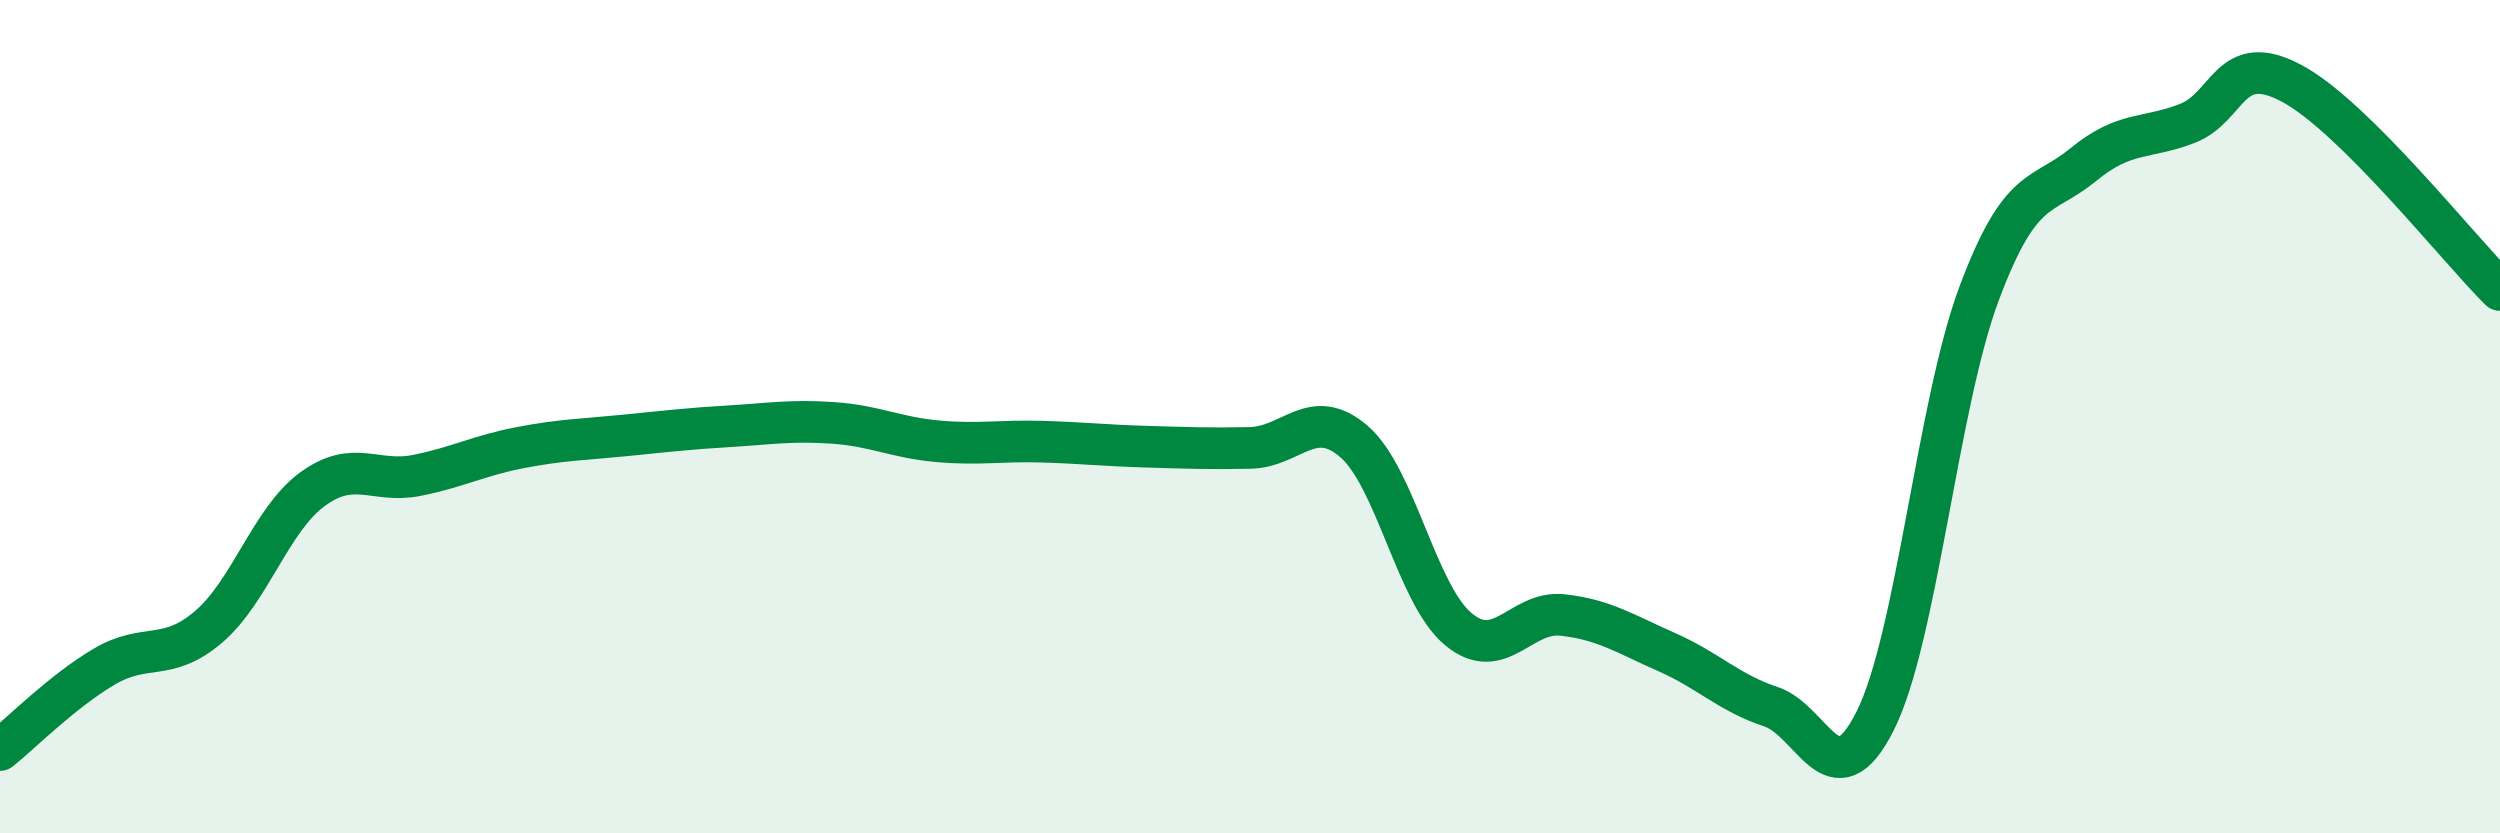
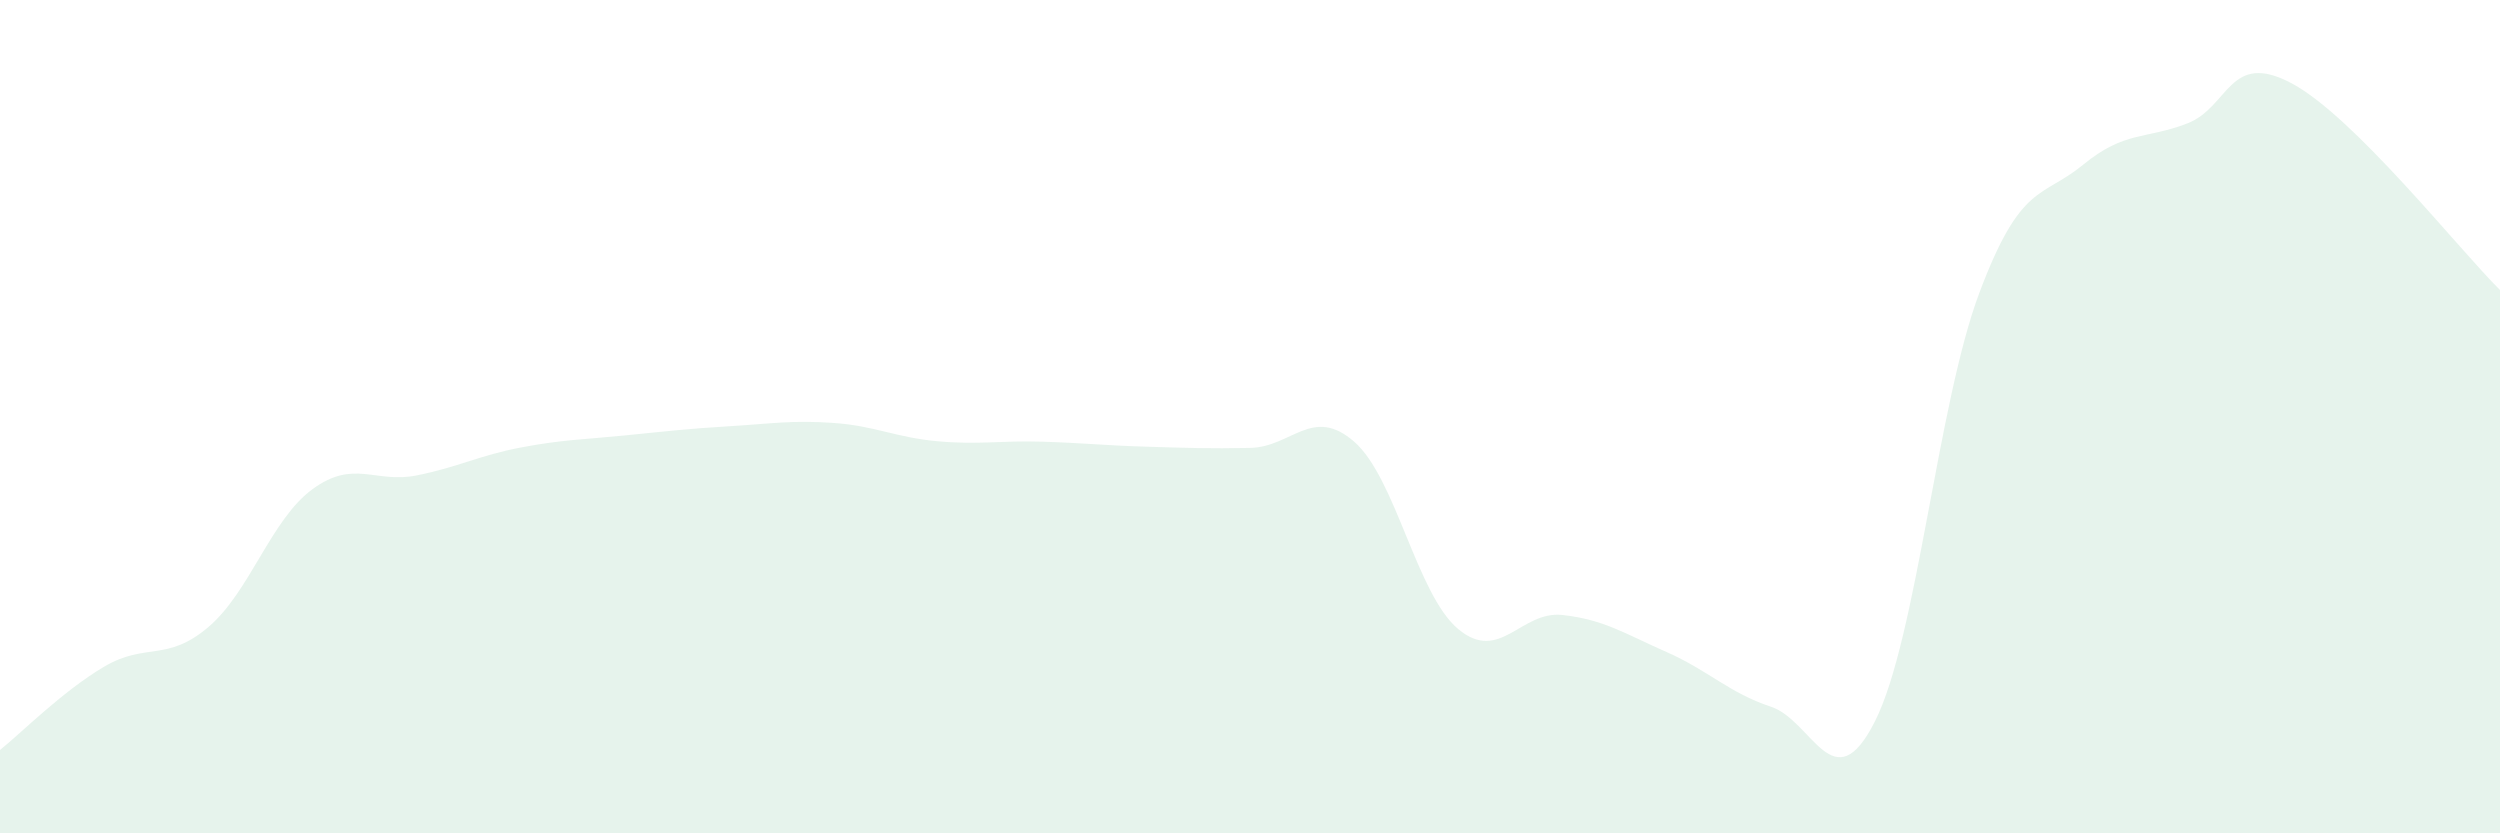
<svg xmlns="http://www.w3.org/2000/svg" width="60" height="20" viewBox="0 0 60 20">
  <path d="M 0,18 C 0.5,17.6 1.5,16.59 2.5,16 C 3.5,15.41 4,15.9 5,15.05 C 6,14.2 6.5,12.47 7.5,11.74 C 8.5,11.01 9,11.61 10,11.41 C 11,11.21 11.5,10.93 12.5,10.74 C 13.5,10.55 14,10.55 15,10.45 C 16,10.35 16.5,10.29 17.5,10.23 C 18.5,10.17 19,10.08 20,10.15 C 21,10.22 21.5,10.5 22.5,10.59 C 23.5,10.68 24,10.57 25,10.6 C 26,10.63 26.5,10.69 27.5,10.72 C 28.5,10.75 29,10.77 30,10.75 C 31,10.73 31.5,9.73 32.5,10.6 C 33.5,11.47 34,14.27 35,15.1 C 36,15.93 36.5,14.65 37.5,14.76 C 38.5,14.87 39,15.21 40,15.65 C 41,16.09 41.5,16.63 42.5,16.96 C 43.5,17.29 44,19.29 45,17.31 C 46,15.33 46.5,9.71 47.5,7.04 C 48.5,4.37 49,4.77 50,3.95 C 51,3.13 51.5,3.35 52.5,2.96 C 53.5,2.57 53.5,1.2 55,2 C 56.5,2.8 59,5.97 60,6.96L60 20L0 20Z" fill="#008740" opacity="0.1" stroke-linecap="round" stroke-linejoin="round" />
-   <path d="M 0,18 C 0.5,17.6 1.5,16.59 2.5,16 C 3.5,15.41 4,15.9 5,15.05 C 6,14.2 6.5,12.47 7.5,11.74 C 8.5,11.01 9,11.61 10,11.41 C 11,11.21 11.5,10.93 12.5,10.74 C 13.5,10.55 14,10.55 15,10.45 C 16,10.35 16.5,10.29 17.5,10.23 C 18.5,10.17 19,10.08 20,10.15 C 21,10.22 21.5,10.5 22.5,10.59 C 23.5,10.68 24,10.57 25,10.6 C 26,10.63 26.5,10.69 27.5,10.72 C 28.5,10.75 29,10.77 30,10.75 C 31,10.73 31.5,9.73 32.5,10.6 C 33.5,11.47 34,14.27 35,15.1 C 36,15.93 36.5,14.65 37.5,14.76 C 38.5,14.87 39,15.21 40,15.65 C 41,16.09 41.5,16.63 42.5,16.96 C 43.5,17.29 44,19.29 45,17.31 C 46,15.33 46.5,9.71 47.5,7.04 C 48.5,4.37 49,4.77 50,3.95 C 51,3.13 51.5,3.35 52.5,2.96 C 53.5,2.57 53.5,1.2 55,2 C 56.5,2.8 59,5.97 60,6.96" stroke="#008740" stroke-width="1" fill="none" stroke-linecap="round" stroke-linejoin="round" />
</svg>